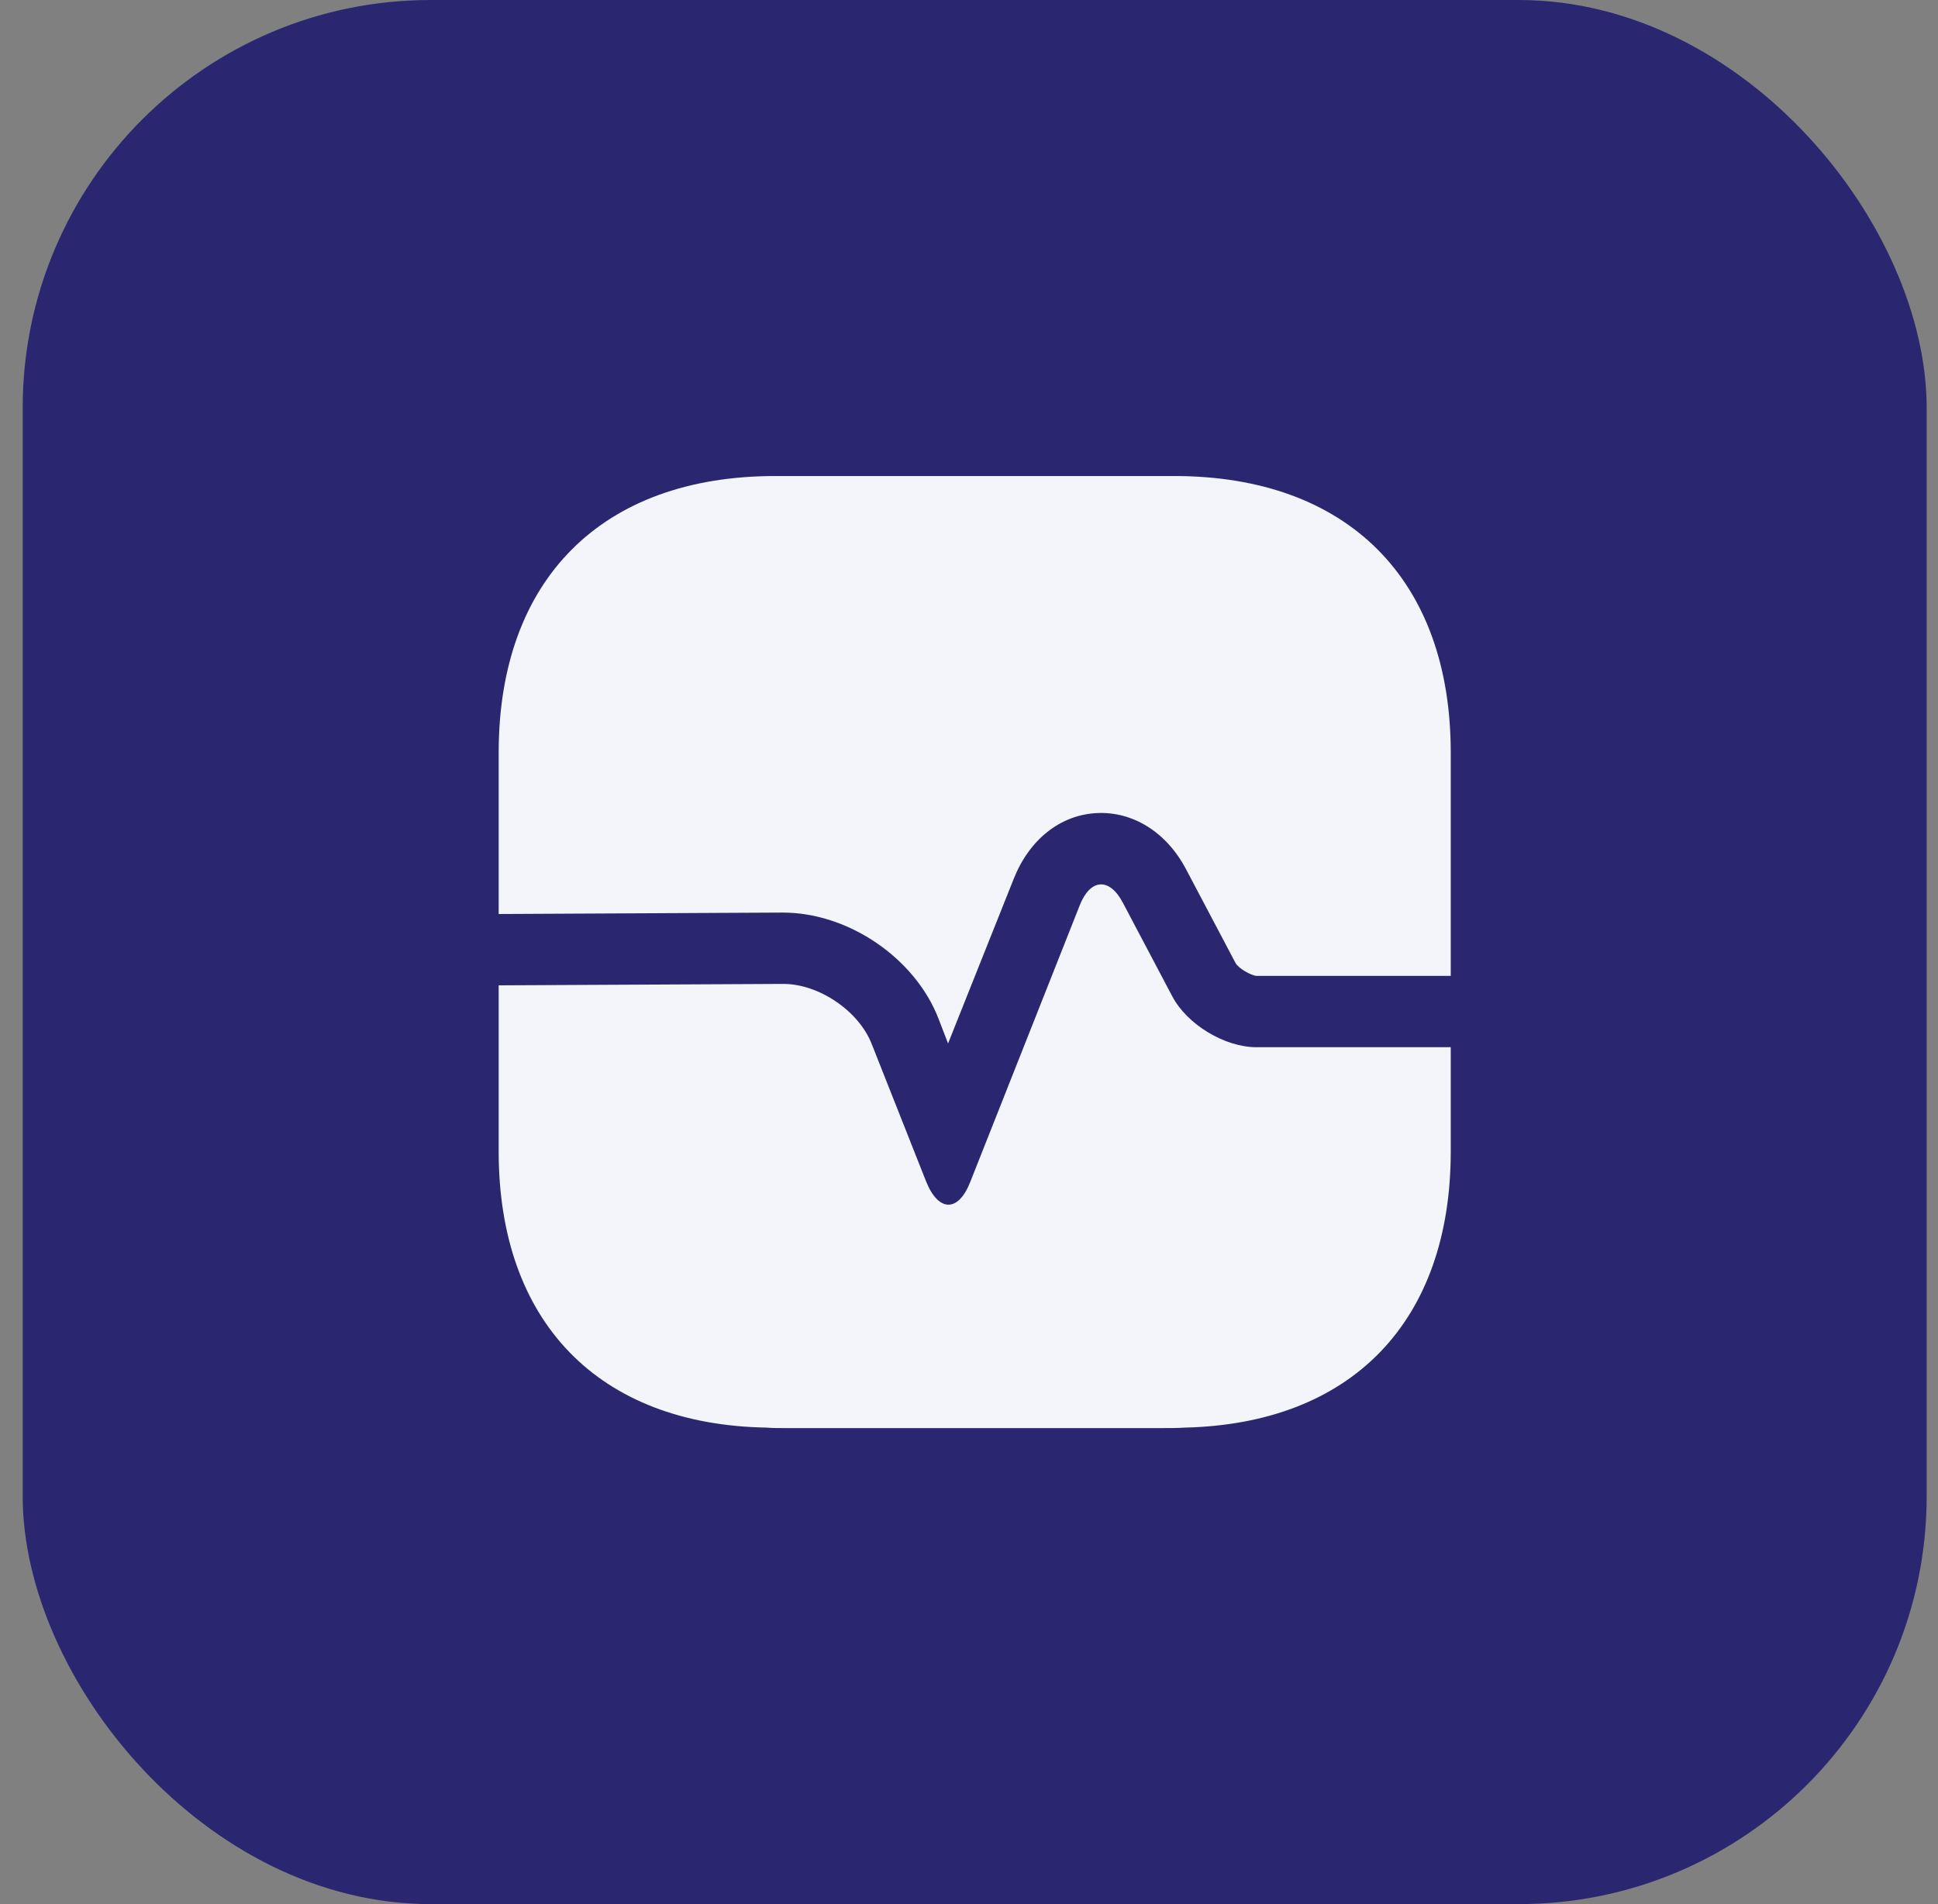
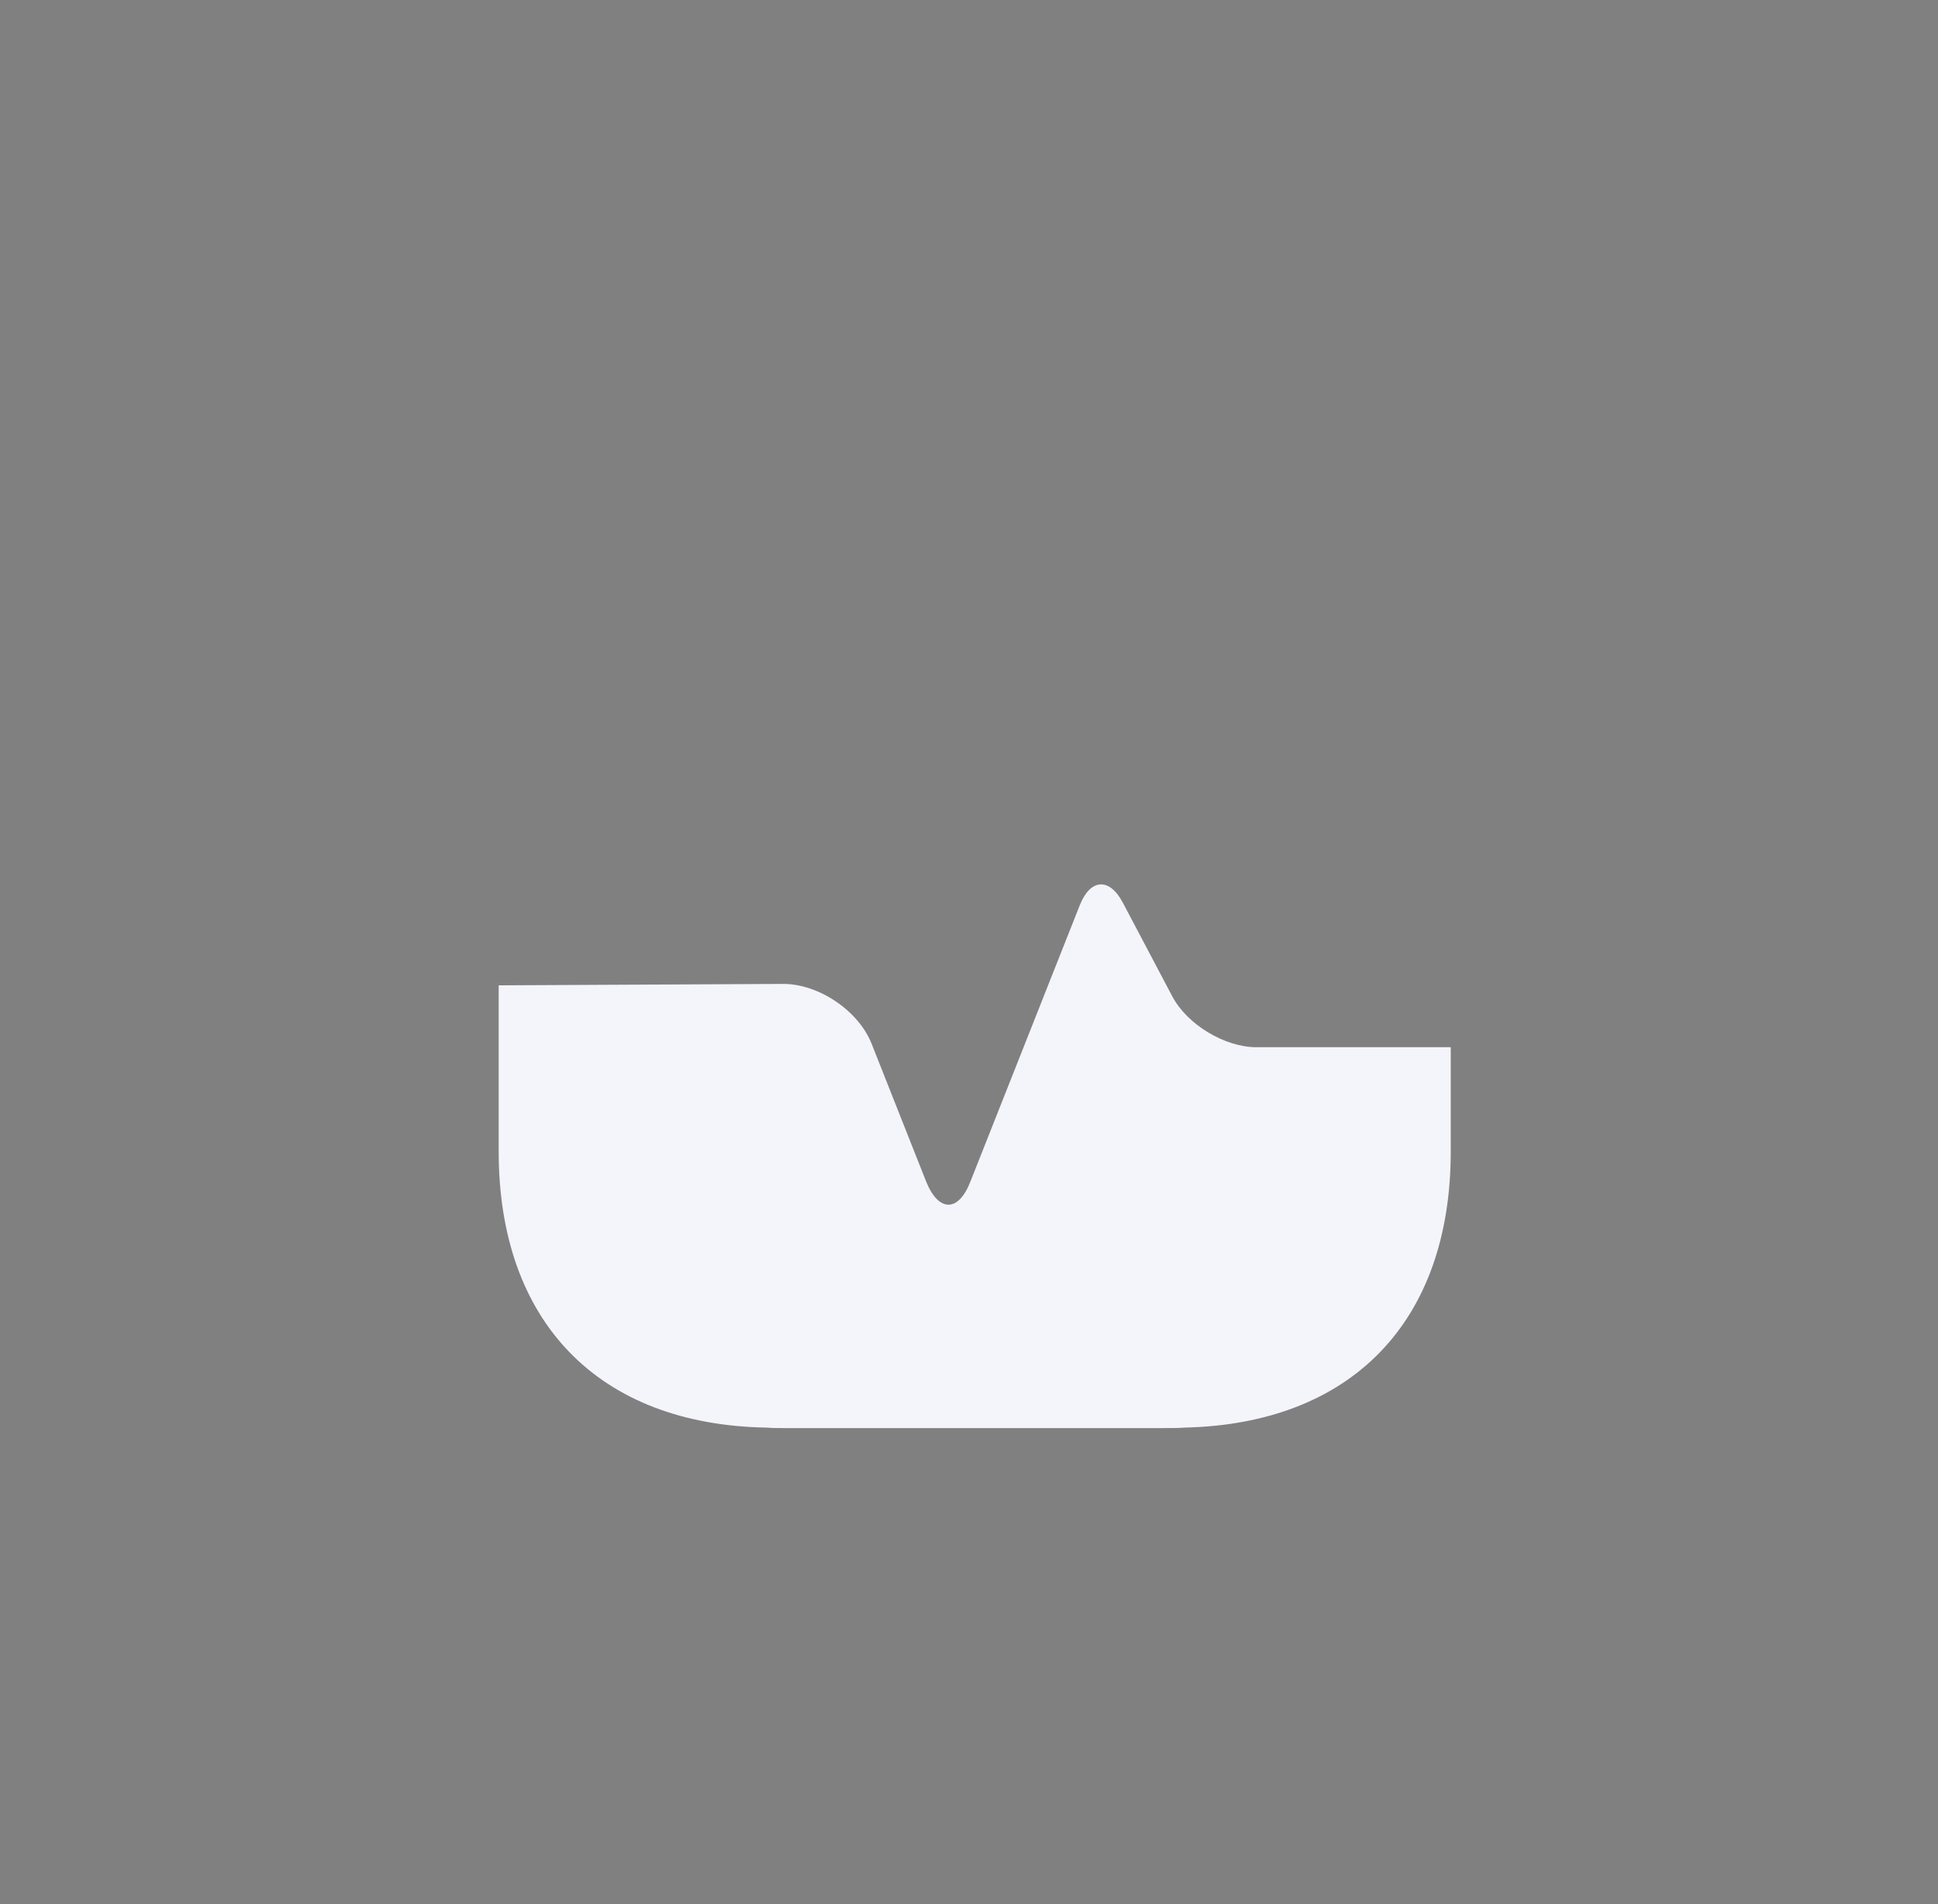
<svg xmlns="http://www.w3.org/2000/svg" width="57" height="56" viewBox="0 0 57 56" fill="none">
  <rect x="0" y="0" width="57" height="56" fill="#808080" stroke="none" />
-   <rect x="0.667" width="56" height="56" rx="12" fill="#2A2770" />
-   <path d="M42.669 28.701H36.956C36.788 28.687 36.424 28.477 36.34 28.323L34.884 25.565C34.31 24.473 33.316 23.857 32.252 23.913C31.188 23.969 30.278 24.683 29.816 25.845L27.884 30.689L27.604 29.961C26.918 28.183 24.957 26.839 23.025 26.839L14.667 26.881V22.134C14.667 17.038 17.705 14 22.801 14H34.534C39.63 14 42.669 17.038 42.669 22.134V28.701Z" fill="#F4F4FB" />
  <path d="M42.669 30.799H36.956C36.018 30.799 34.912 30.127 34.478 29.301L33.022 26.543C32.63 25.801 32.07 25.843 31.762 26.613L28.542 34.748C28.192 35.657 27.604 35.657 27.239 34.748L25.643 30.715C25.265 29.735 24.089 28.937 23.039 28.937L14.667 28.979V33.865C14.667 38.878 17.607 41.902 22.549 41.986C22.703 42 22.871 42 23.025 42H34.226C34.436 42 34.646 42 34.842 41.986C39.756 41.874 42.669 38.864 42.669 33.865V30.799Z" fill="#F4F4FB" />
</svg>